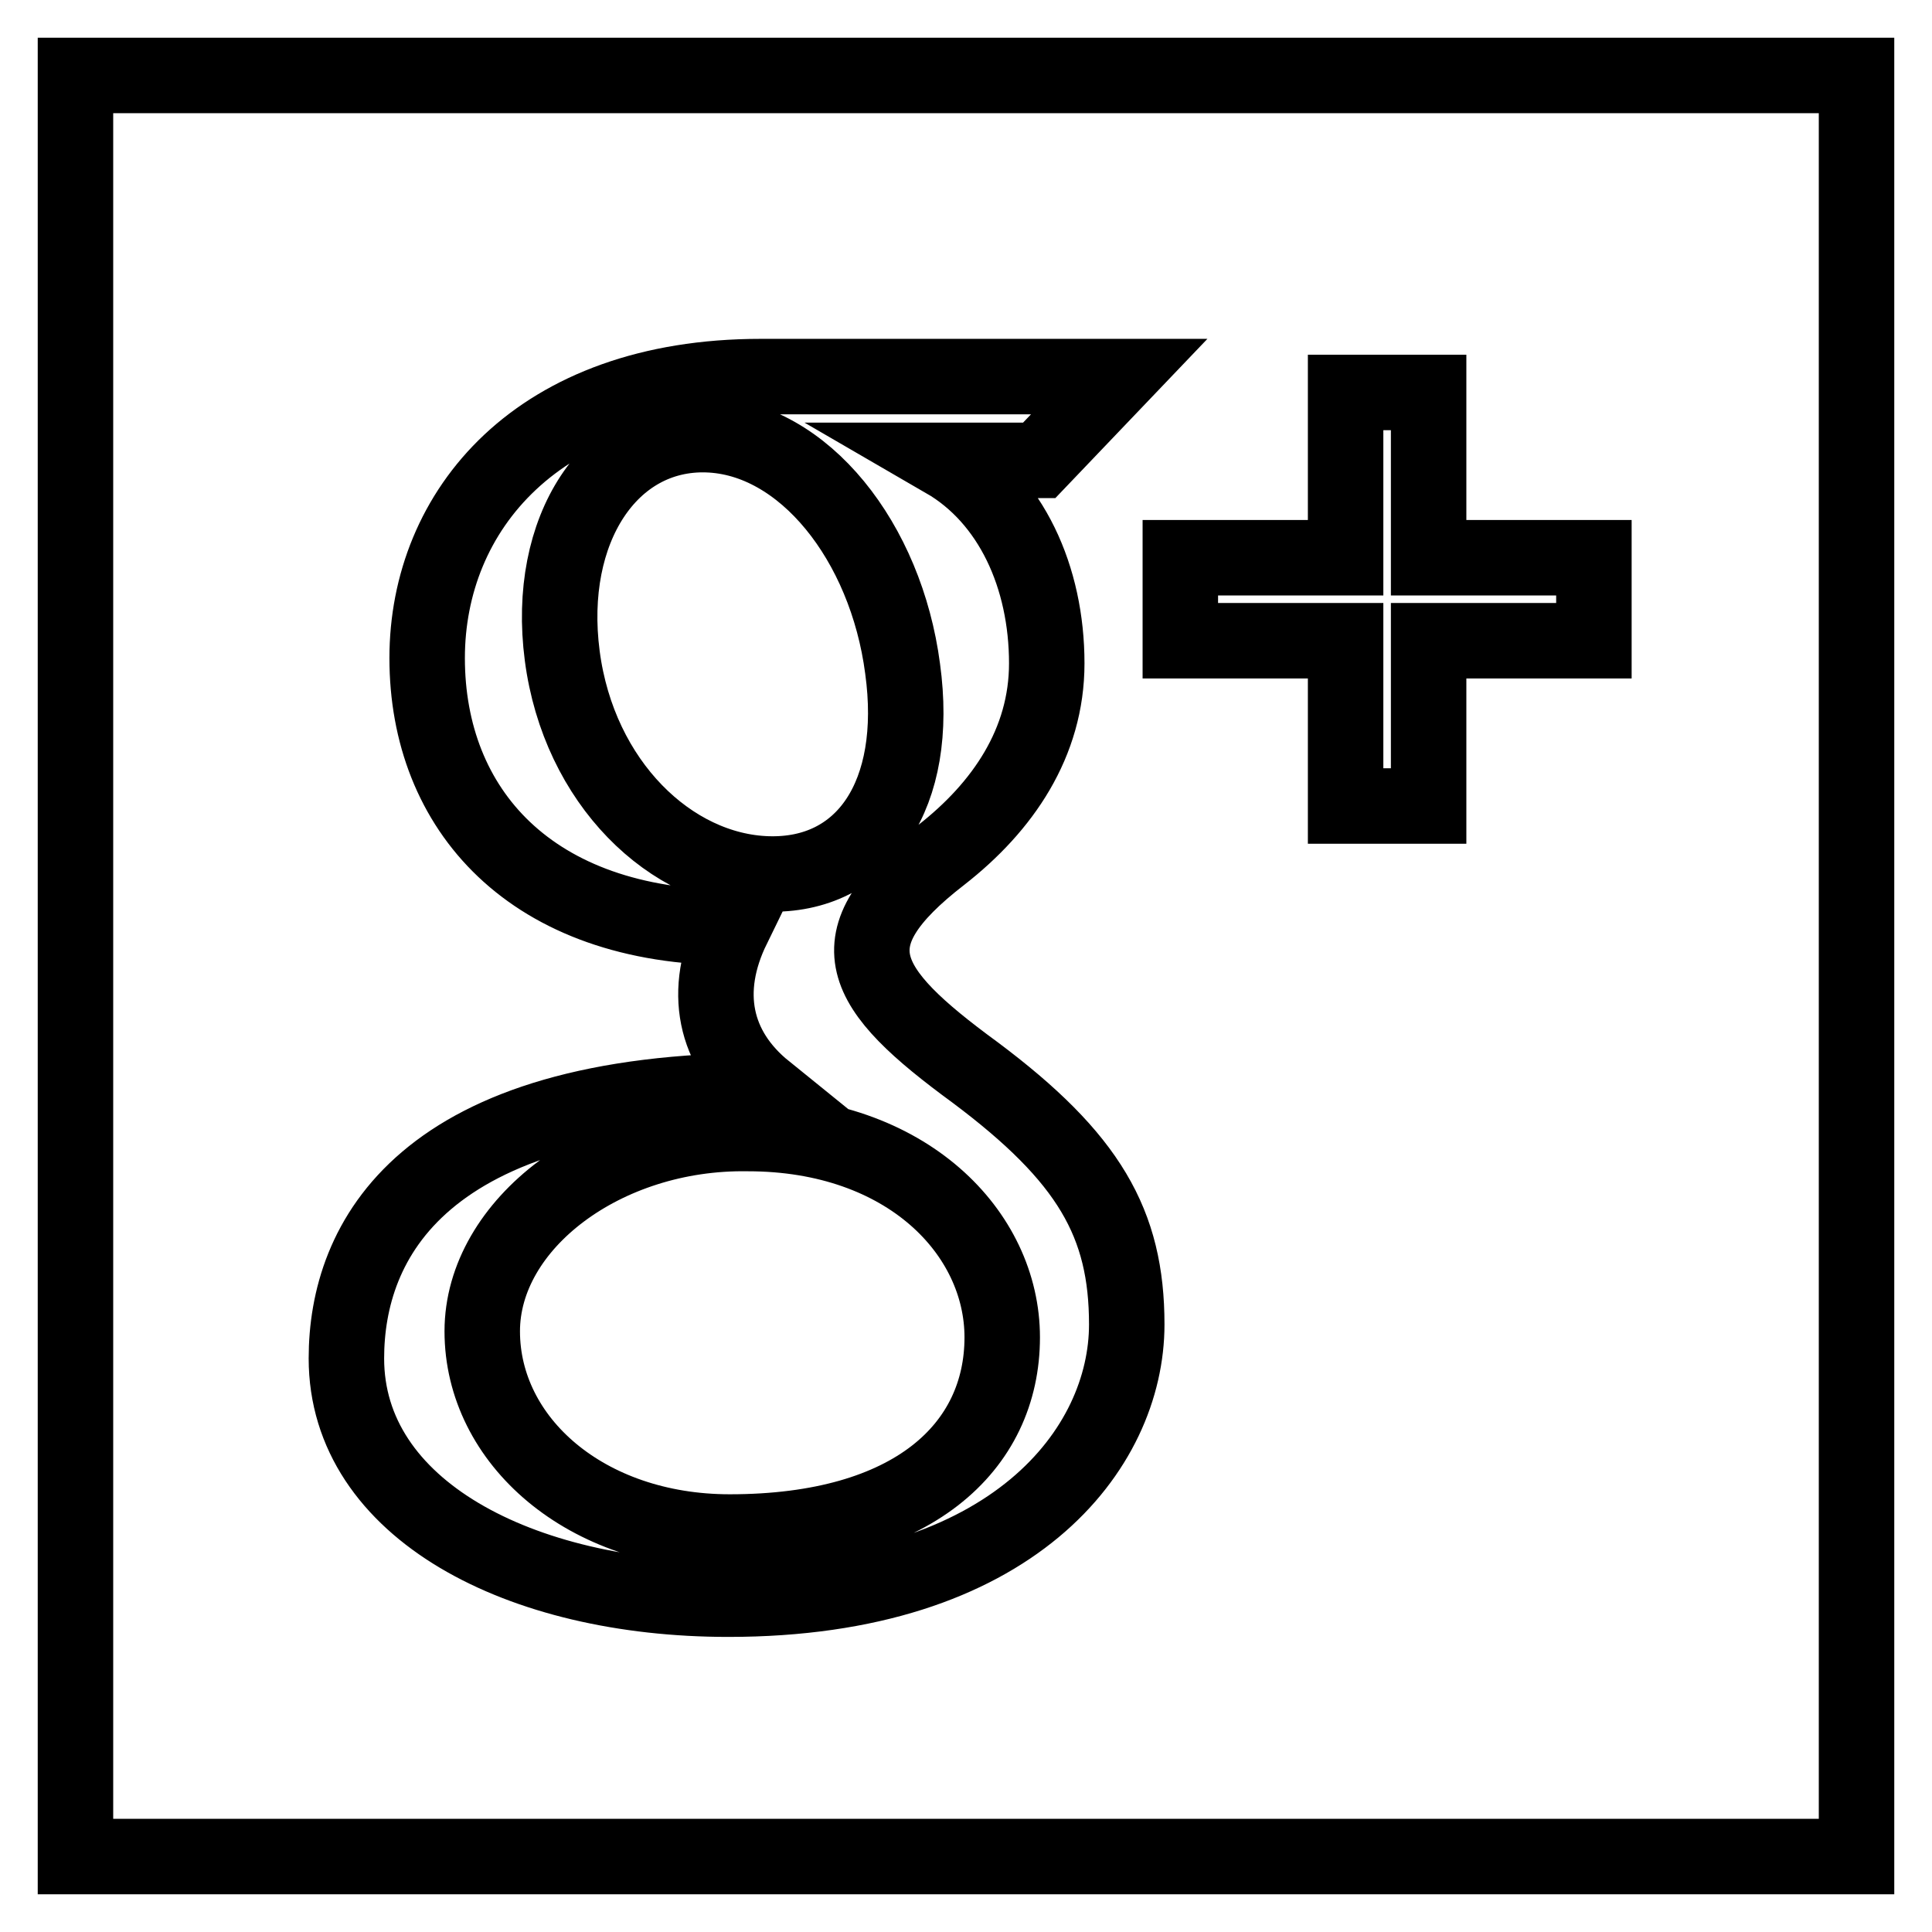
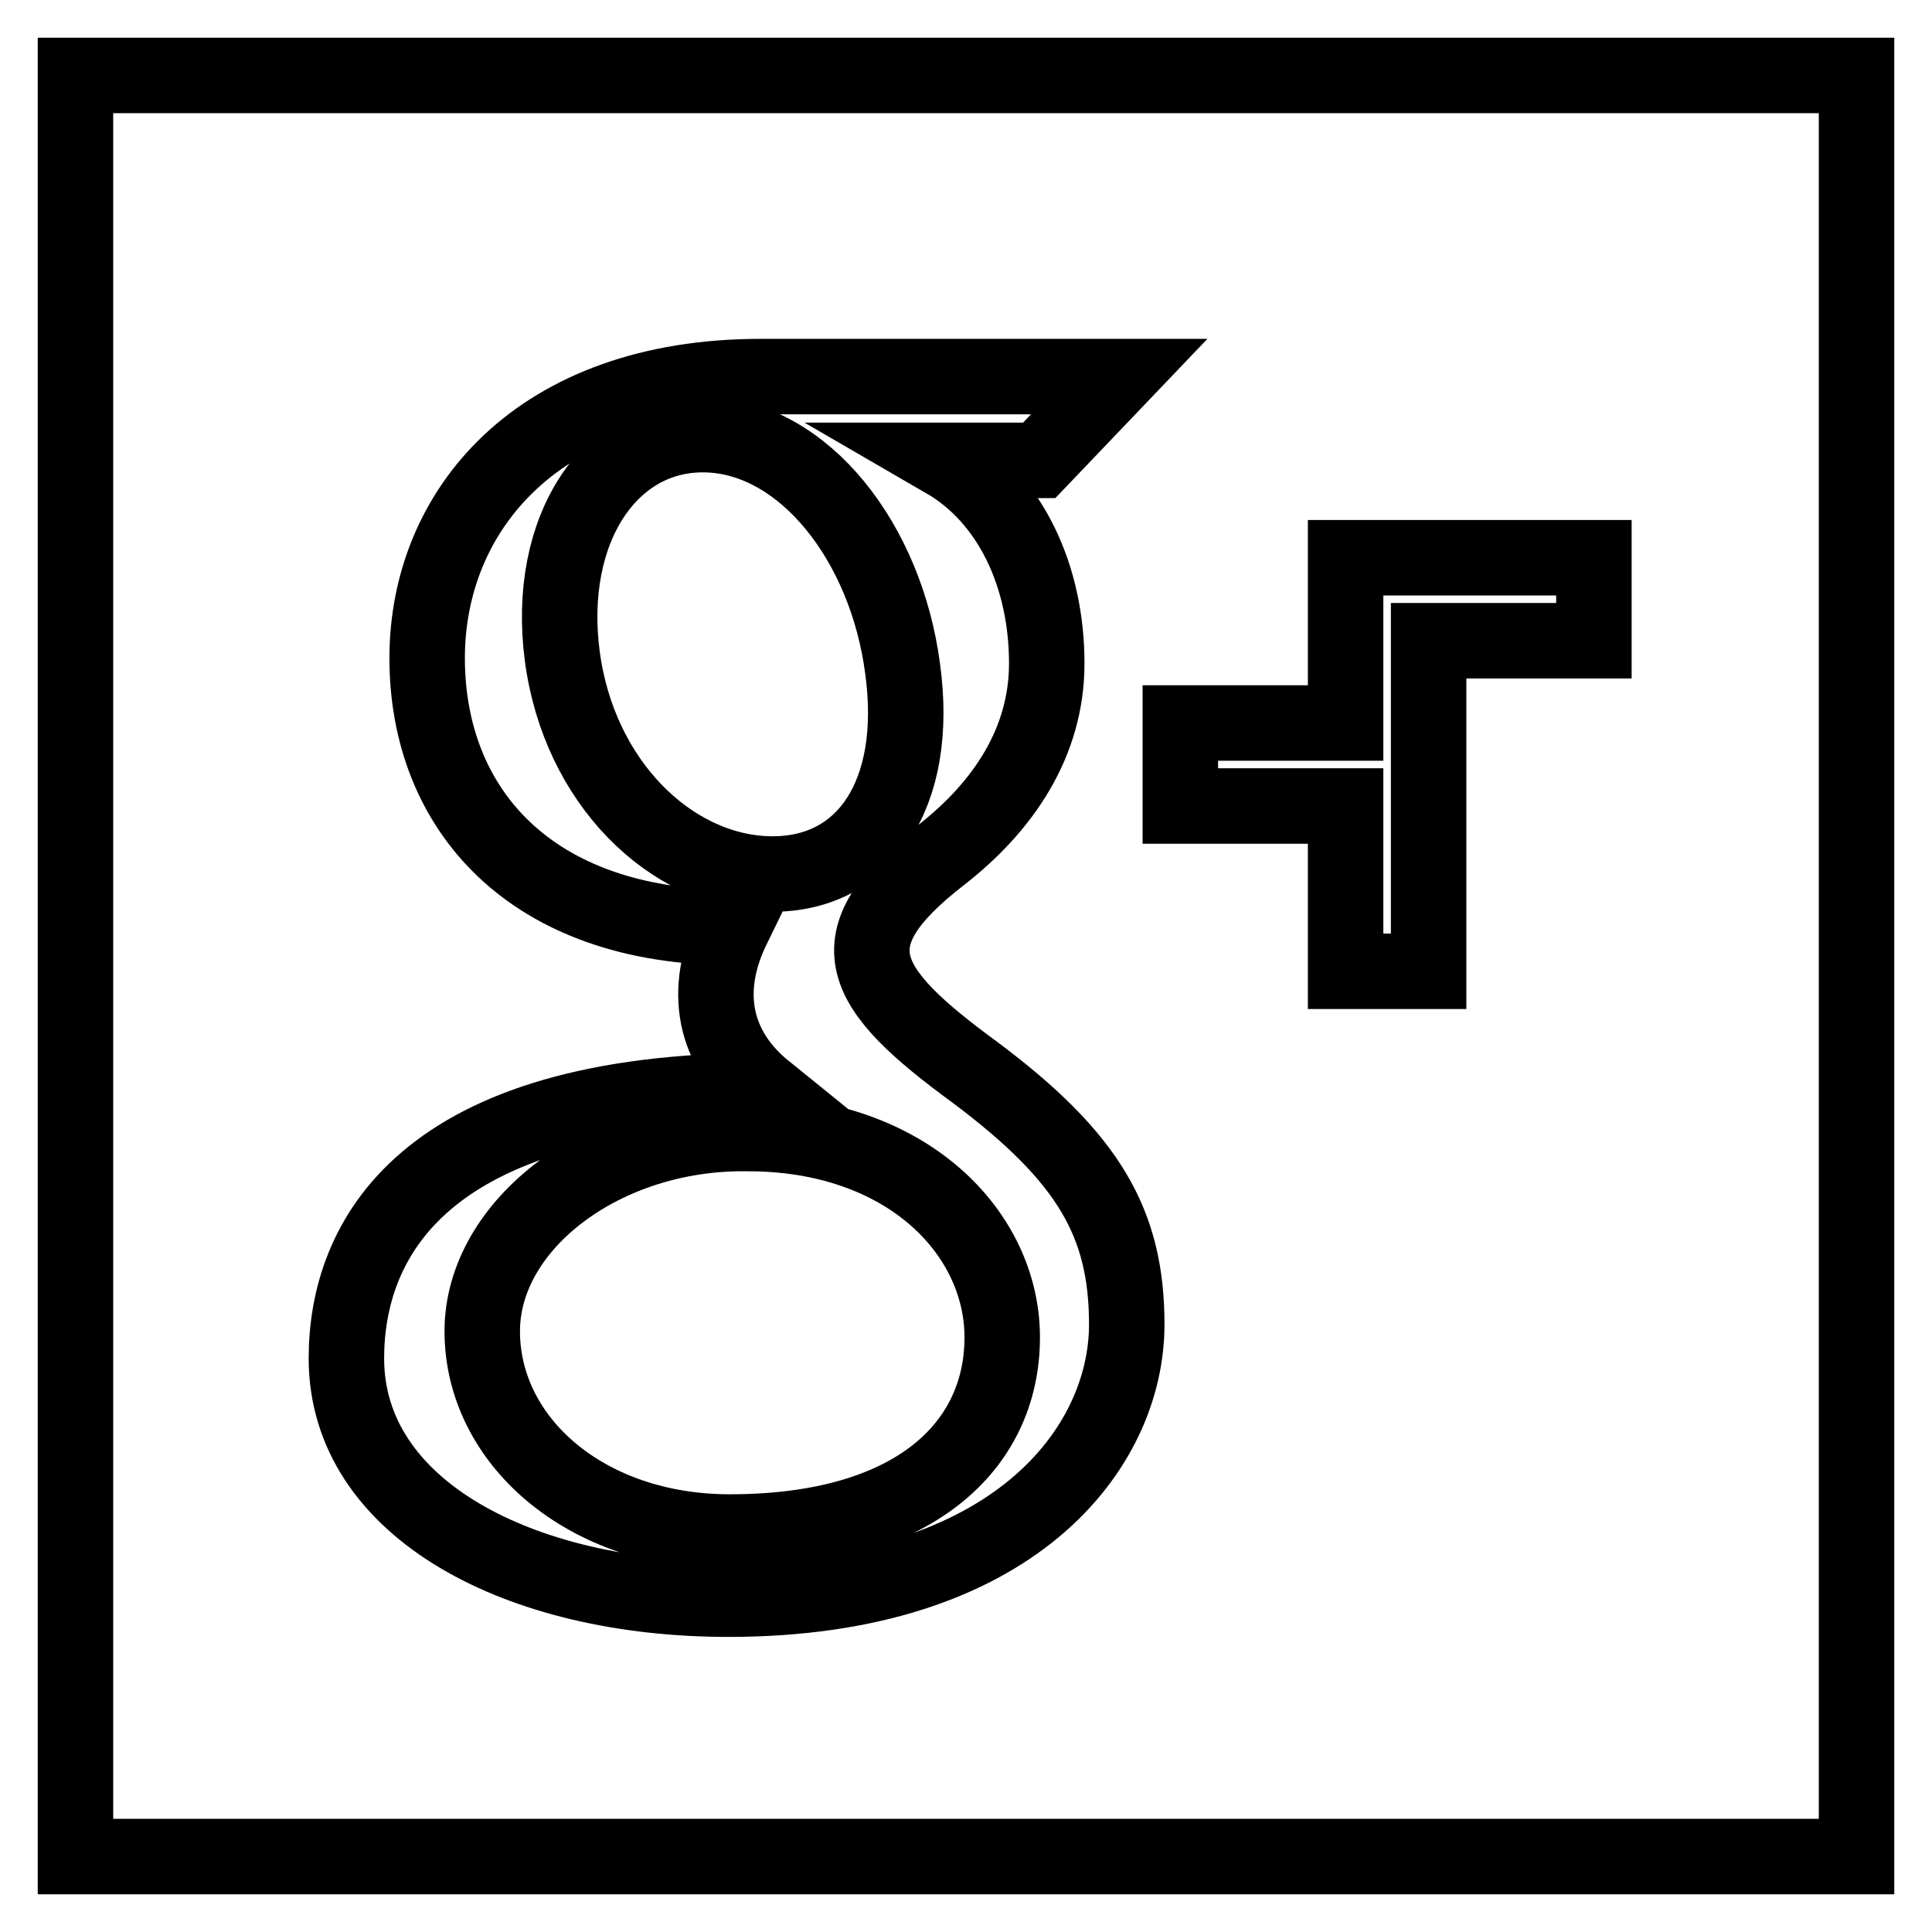
<svg xmlns="http://www.w3.org/2000/svg" version="1.1" x="0px" y="0px" viewBox="0 0 256 256" enable-background="new 0 0 256 256" xml:space="preserve">
  <g>
    <g>
-       <path stroke-width="10" fill-opacity="0" stroke="#000000" d="M132.8,177.2c0,14.5-11.8,25.8-36.1,25.8c-19.1,0-32.8-12.1-32.8-26.6c0-14.2,16.2-26.5,35.2-26.2C120.2,150.2,132.8,163.4,132.8,177.2z M246,10v236H10V10H246z M149.3,175.5c0-13.4-5-22.1-20.1-33.4c-15.3-11.2-19.1-17.5-4.5-28.8c8.2-6.4,14-14.9,14-25.4c0-11.4-4.7-21.8-13.5-26.9h12.5l10.6-11.1c0,0-40,0-47.5,0c-29.6,0-44.2,17.8-44.2,37.3c0,20,13.7,35.7,40.5,35.7c-4.1,8.4-2.5,16.1,4.3,21.6c-45.7,0-55.5,20-55.5,35.5c0,20,23,31.9,50.6,31.9C134.3,211.9,149.3,191.9,149.3,175.5z M211.2,73.9h-21.9V52h-11v21.9h-21.9v11h21.9v21.9h11V84.9h21.9V73.9L211.2,73.9z M119.6,88.6c-2.2-16.8-13.1-30.6-25.9-31c-12.8-0.4-21.4,12.5-19.2,29.3c2.2,16.8,14.4,28.5,27.2,28.9C114.5,116.2,121.9,105.3,119.6,88.6z" />
+       <path stroke-width="10" fill-opacity="0" stroke="#000000" d="M132.8,177.2c0,14.5-11.8,25.8-36.1,25.8c-19.1,0-32.8-12.1-32.8-26.6c0-14.2,16.2-26.5,35.2-26.2C120.2,150.2,132.8,163.4,132.8,177.2z M246,10v236H10V10H246z M149.3,175.5c0-13.4-5-22.1-20.1-33.4c-15.3-11.2-19.1-17.5-4.5-28.8c8.2-6.4,14-14.9,14-25.4c0-11.4-4.7-21.8-13.5-26.9h12.5l10.6-11.1c0,0-40,0-47.5,0c-29.6,0-44.2,17.8-44.2,37.3c0,20,13.7,35.7,40.5,35.7c-4.1,8.4-2.5,16.1,4.3,21.6c-45.7,0-55.5,20-55.5,35.5c0,20,23,31.9,50.6,31.9C134.3,211.9,149.3,191.9,149.3,175.5z M211.2,73.9h-21.9h-11v21.9h-21.9v11h21.9v21.9h11V84.9h21.9V73.9L211.2,73.9z M119.6,88.6c-2.2-16.8-13.1-30.6-25.9-31c-12.8-0.4-21.4,12.5-19.2,29.3c2.2,16.8,14.4,28.5,27.2,28.9C114.5,116.2,121.9,105.3,119.6,88.6z" />
    </g>
  </g>
</svg>